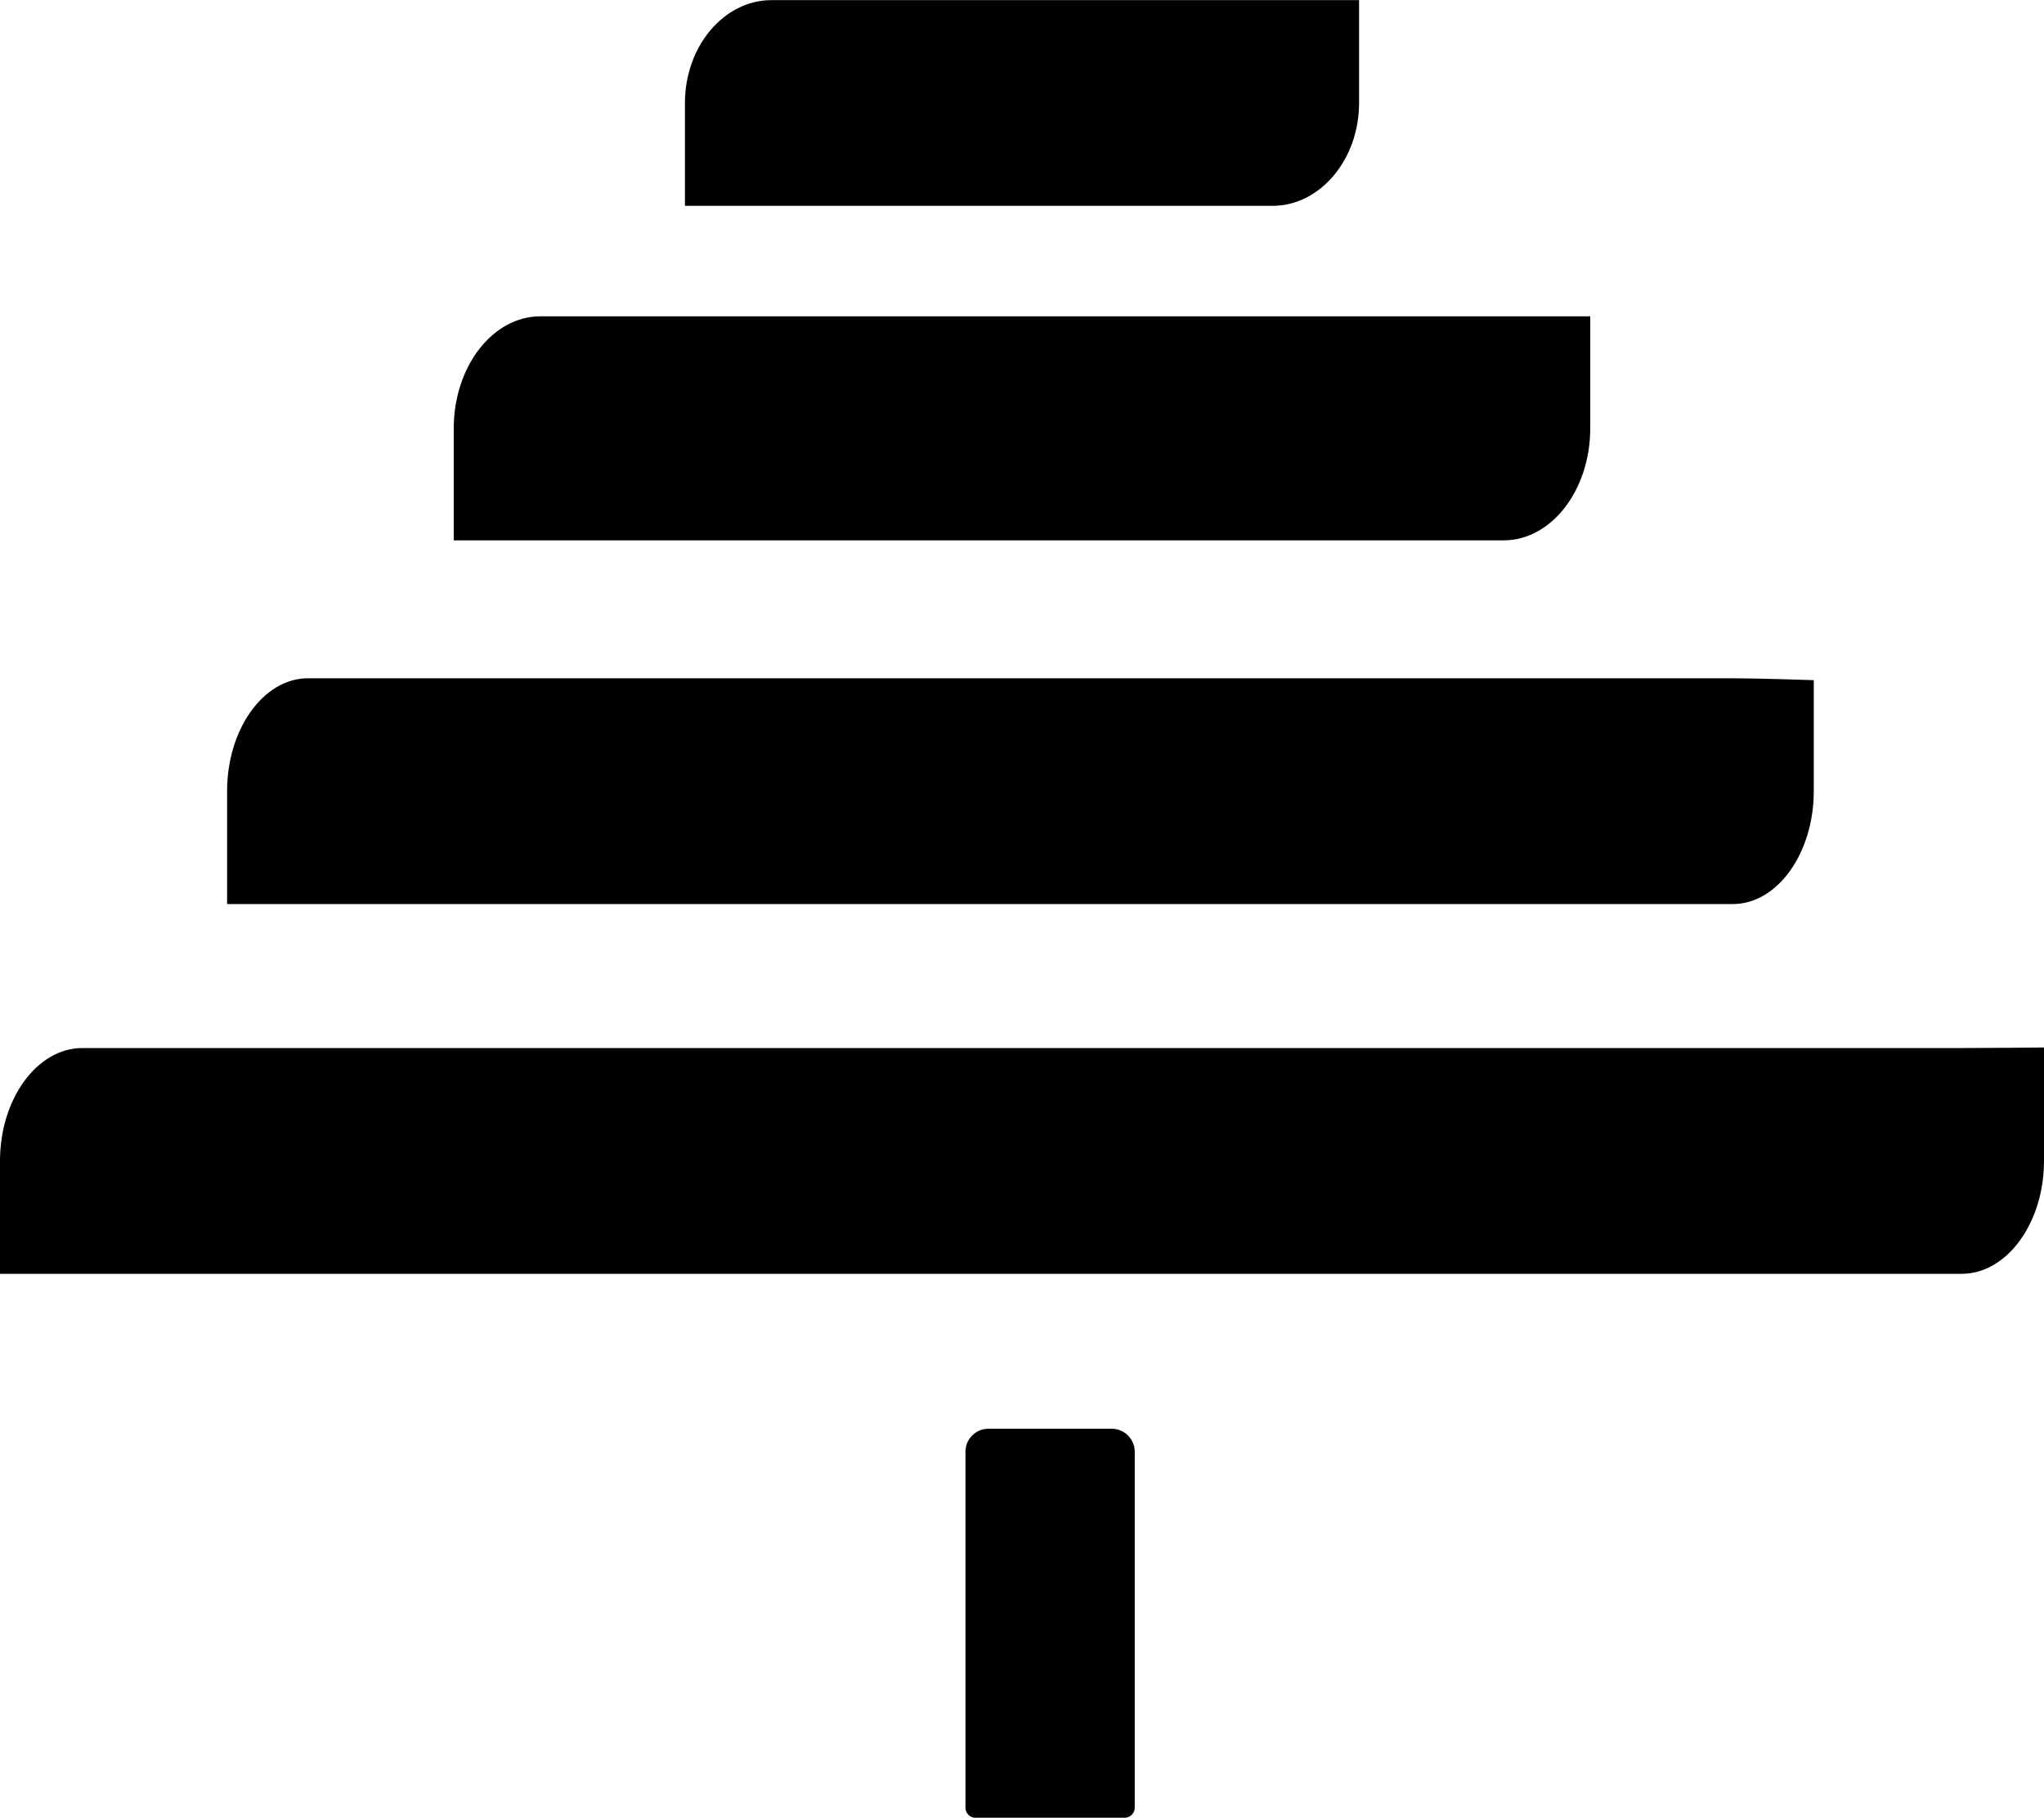
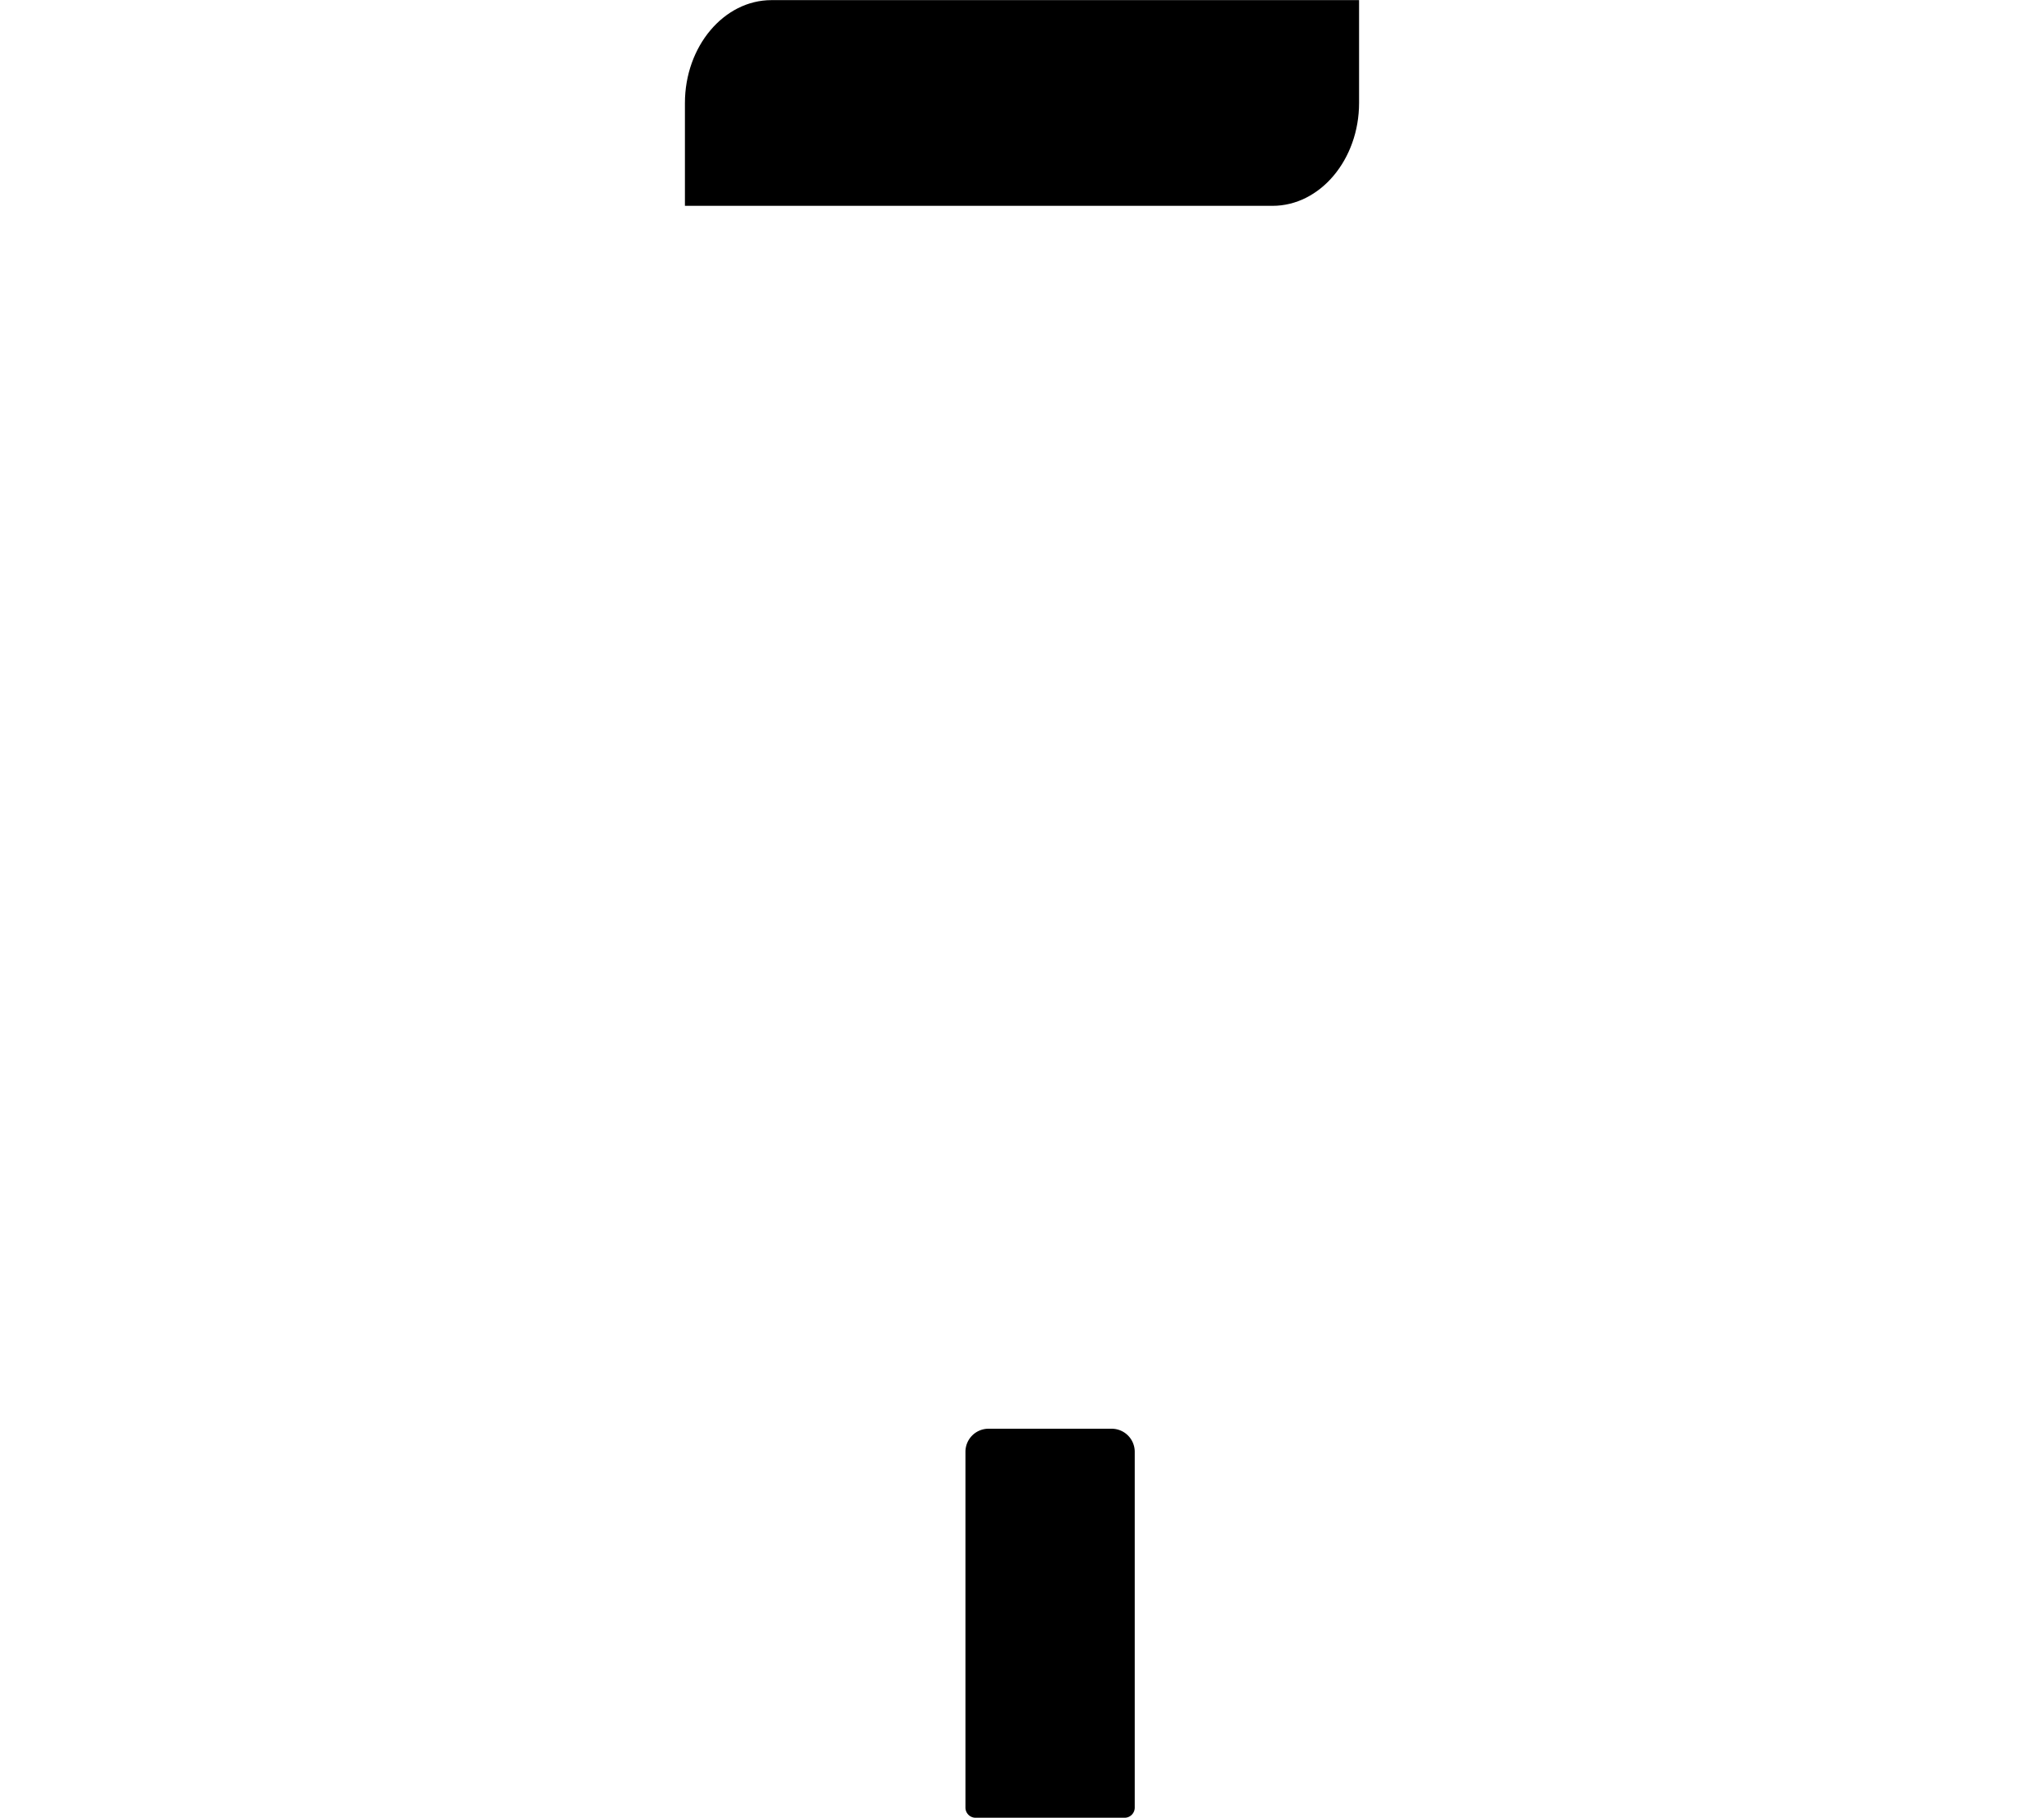
<svg xmlns="http://www.w3.org/2000/svg" viewBox="0 0 326 289.84">
  <defs>
    <style>.cls-1{fill-rule:evenodd;}</style>
  </defs>
  <title>logo-black</title>
  <g id="Layer_1" data-name="Layer 1">
-     <path class="cls-1" d="M314.78,166.13H87.52c-7.1,0-12.9,8.11-12.9,18h0v18H314.78c7.1,0,12.9-8.11,12.9-18h0v-17.7S318.72,166.13,314.78,166.13Z" transform="translate(-38.4 -57.98)" />
-     <path class="cls-1" d="M351.27,225.09H51.53c-7.22,0-13.13,8.11-13.13,18h0v18H351.27c7.22,0,13.13-8.11,13.13-18h0V225S354.88,225.09,351.27,225.09Z" transform="translate(-38.4 -57.98)" />
-     <path class="cls-1" d="M278.23,108.42H124.57c-7.59,0-13.8,8-13.8,17.86h0v17.86H278.23c7.59,0,13.8-8,13.8-17.86h0V108.42Z" transform="translate(-38.4 -57.98)" />
    <path class="cls-1" d="M241.36,58H161.44c-7.59,0-13.8,7.38-13.8,16.41h0V90.8h93.72c7.59,0,13.8-7.38,13.8-16.41h0V58Z" transform="translate(-38.4 -57.98)" />
    <path d="M194,347.82h23.76a1.62,1.62,0,0,0,1.62-1.62V289.47a3.68,3.68,0,0,0-3.67-3.68l-19.65,0a3.68,3.68,0,0,0-3.68,3.68V346.2A1.62,1.62,0,0,0,194,347.82Z" transform="translate(-38.4 -57.98)" />
  </g>
</svg>